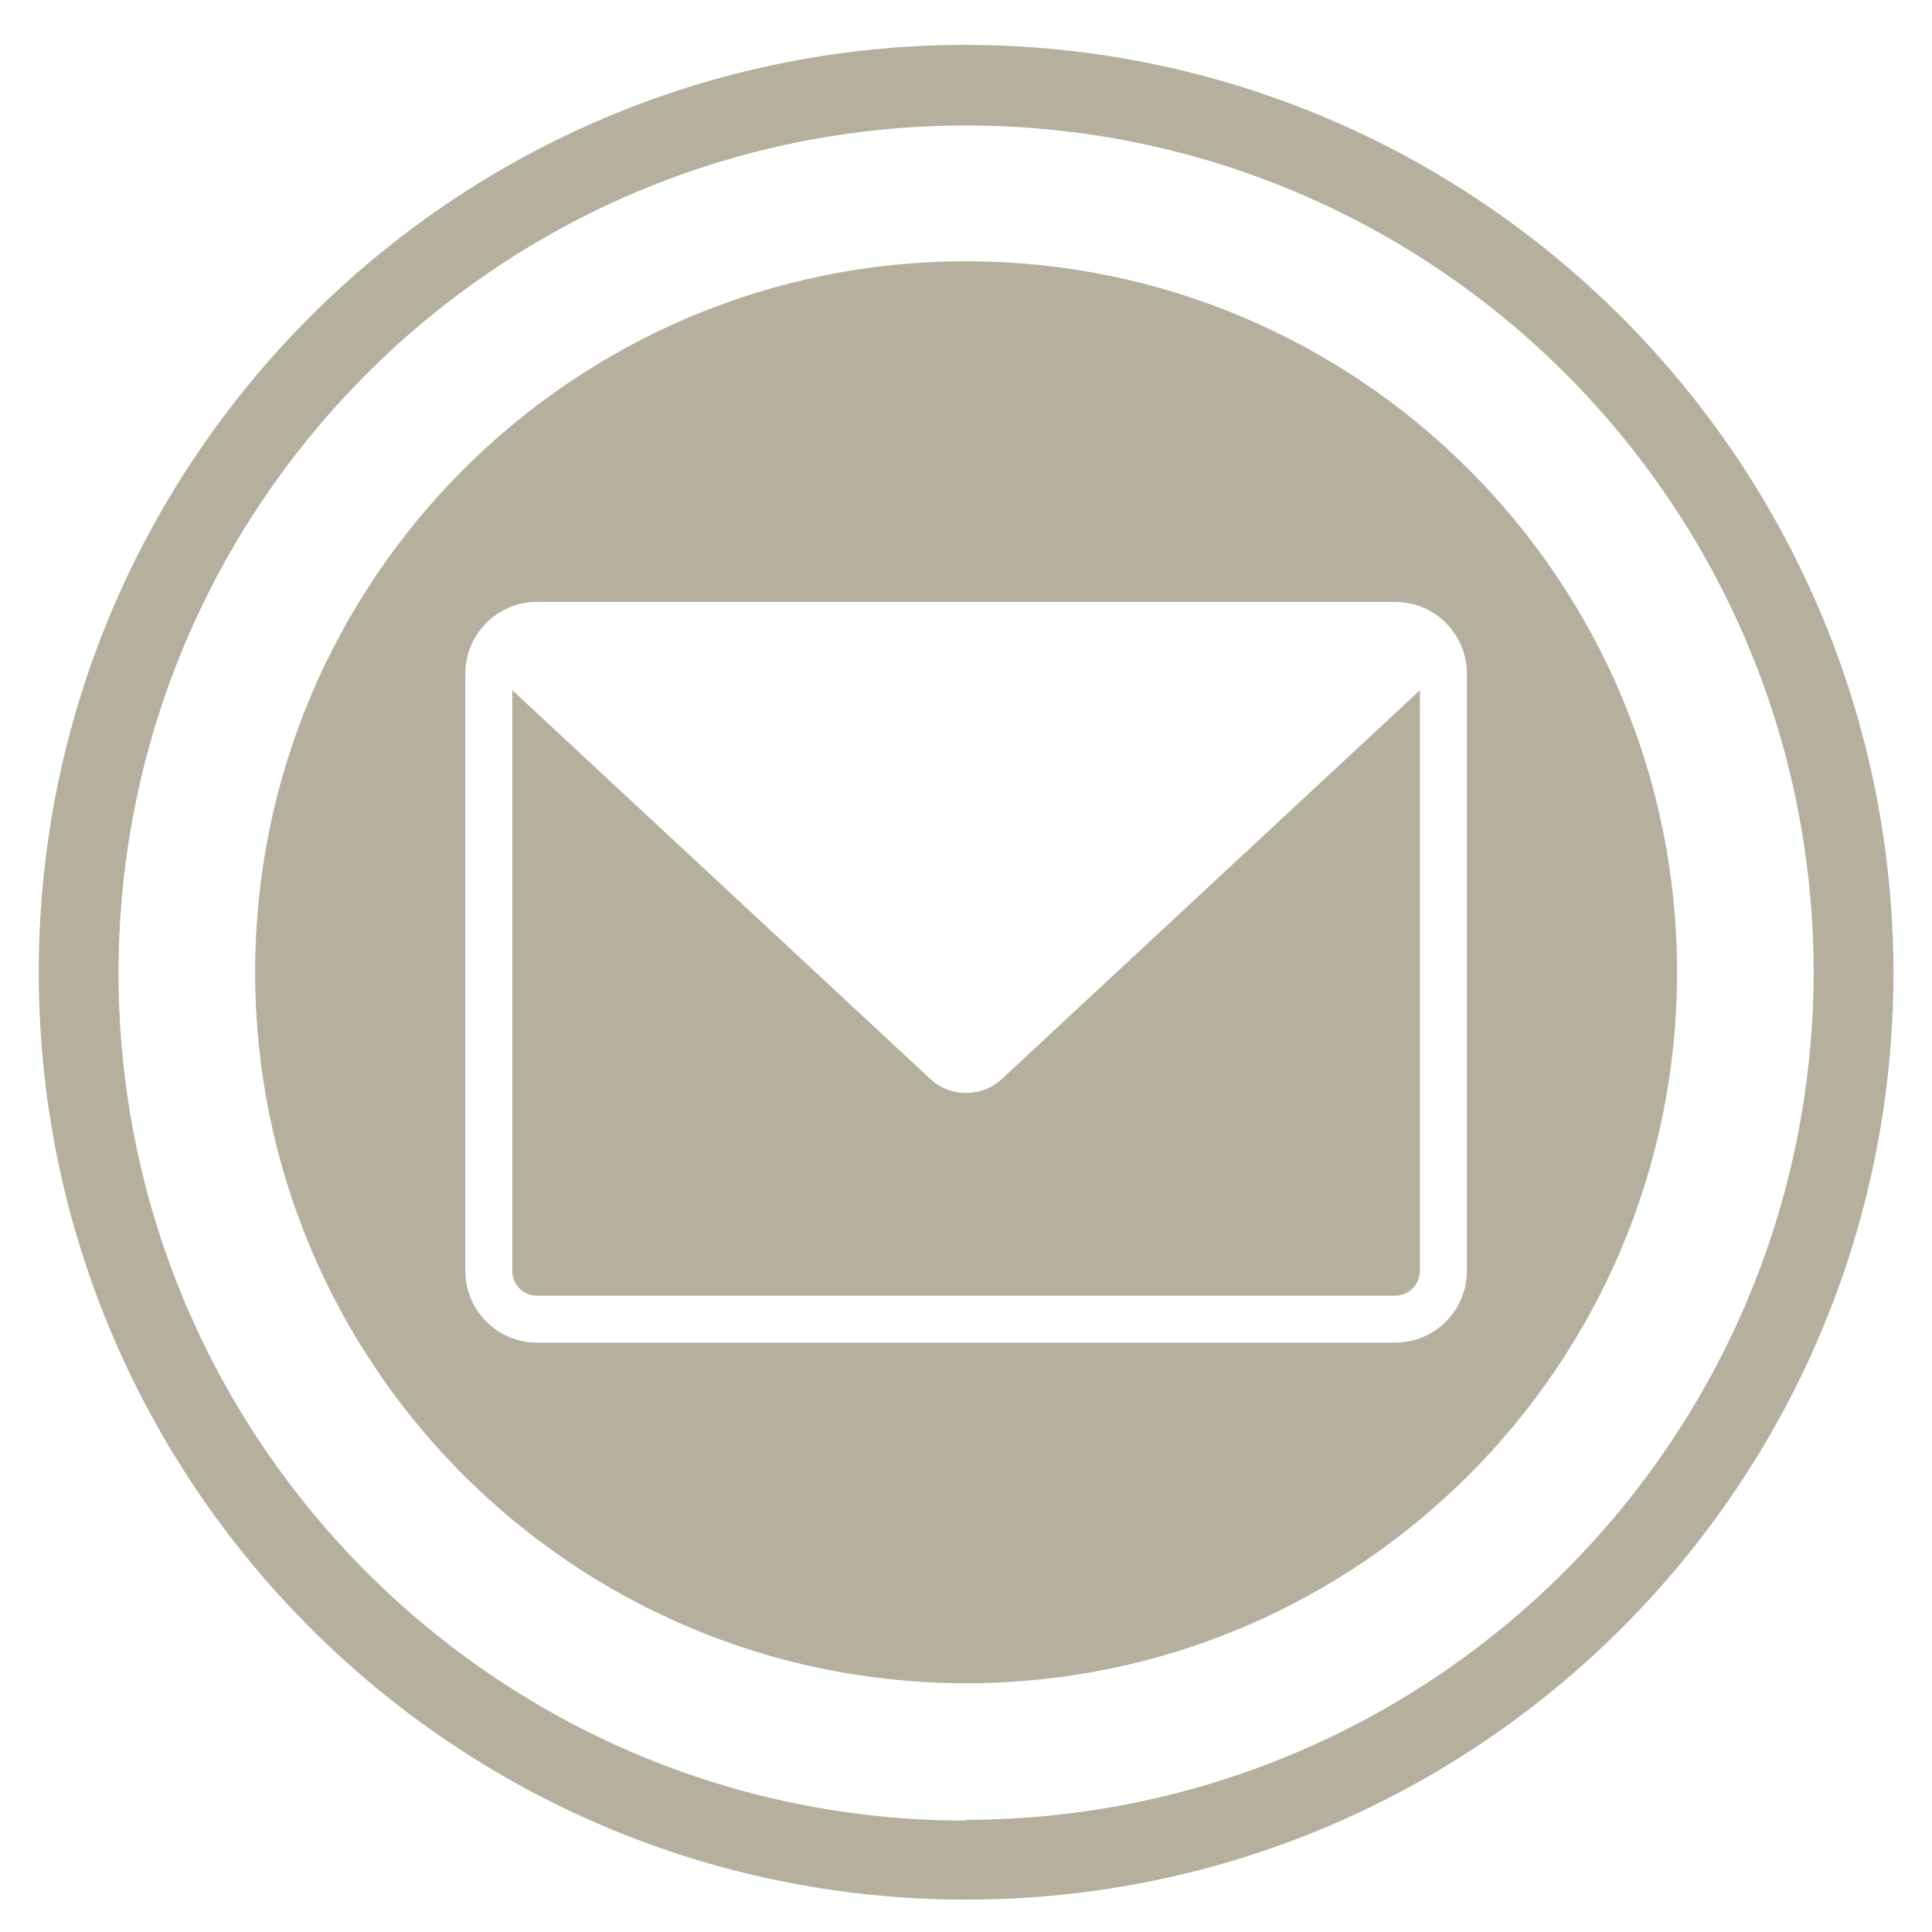
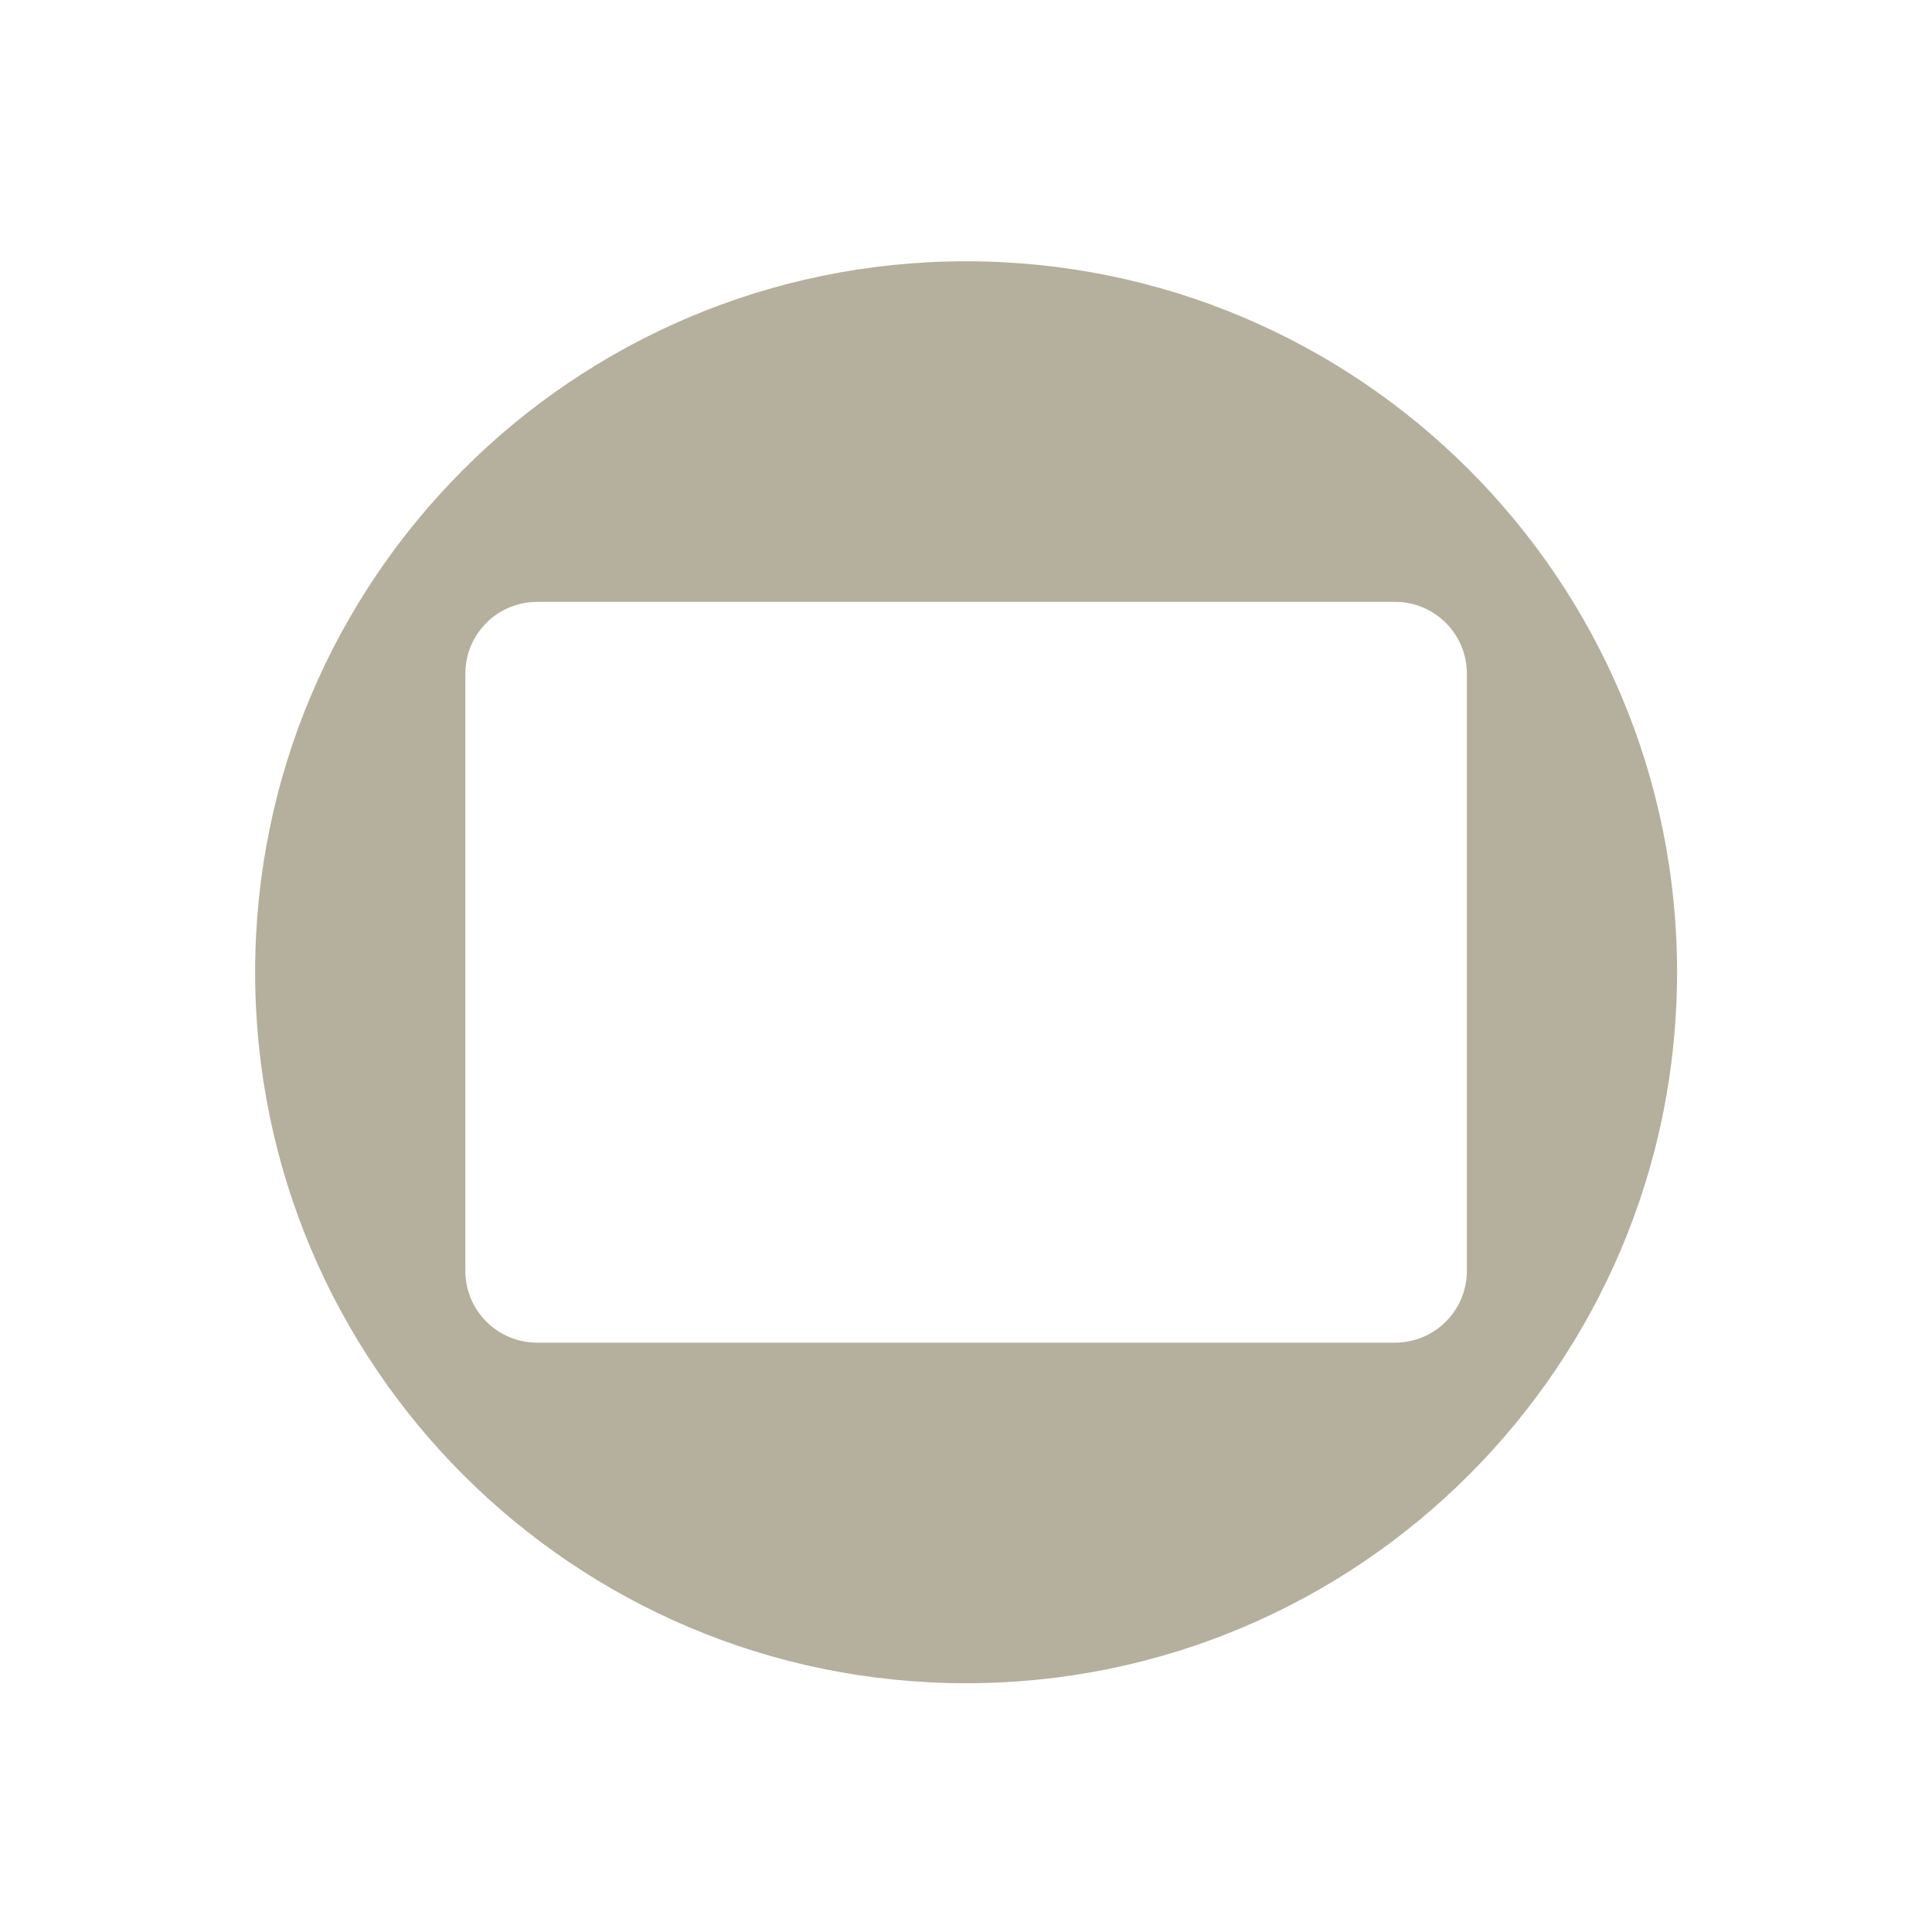
<svg xmlns="http://www.w3.org/2000/svg" id="Layer_1" viewBox="0 0 1000 1000">
  <defs>
    <style>
      .cls-1 {
        fill: #b5af9d;
      }
    </style>
  </defs>
-   <path class="cls-1" d="M518.53,558.51l216.43-201.25v300.58c-.01,7.08-5.74,12.8-12.82,12.81h-444.18c-7.07-.01-12.8-5.74-12.8-12.81v-300.58l216.42,201.25c10.43,9.64,26.52,9.64,36.95,0Z" />
  <path class="cls-1" d="M500.06,135.24c-203.25,0-368,164.76-368,368s164.75,368,368,368,367.99-164.76,367.99-368-164.75-368-367.99-368ZM759.26,657.84c-.03,20.48-16.63,37.09-37.12,37.11h-444.18c-20.48-.02-37.08-16.63-37.1-37.11v-309.2c.02-20.48,16.62-37.09,37.1-37.11h444.18c20.48.02,37.09,16.63,37.12,37.11v309.2Z" />
-   <path class="cls-1" d="M500.06,23.23C234.96,23.23,20.05,238.14,20.05,503.24s214.9,479.99,480.01,479.99,479.99-214.9,479.99-479.99c-.45-264.91-215.08-479.55-479.99-480.01ZM500.06,941.94v.41c-242.29,0-438.7-196.4-438.7-438.69S257.77,64.96,500.06,64.96s438.46,196.15,438.7,438.28c-.46,242.1-196.61,438.24-438.7,438.7Z" />
</svg>